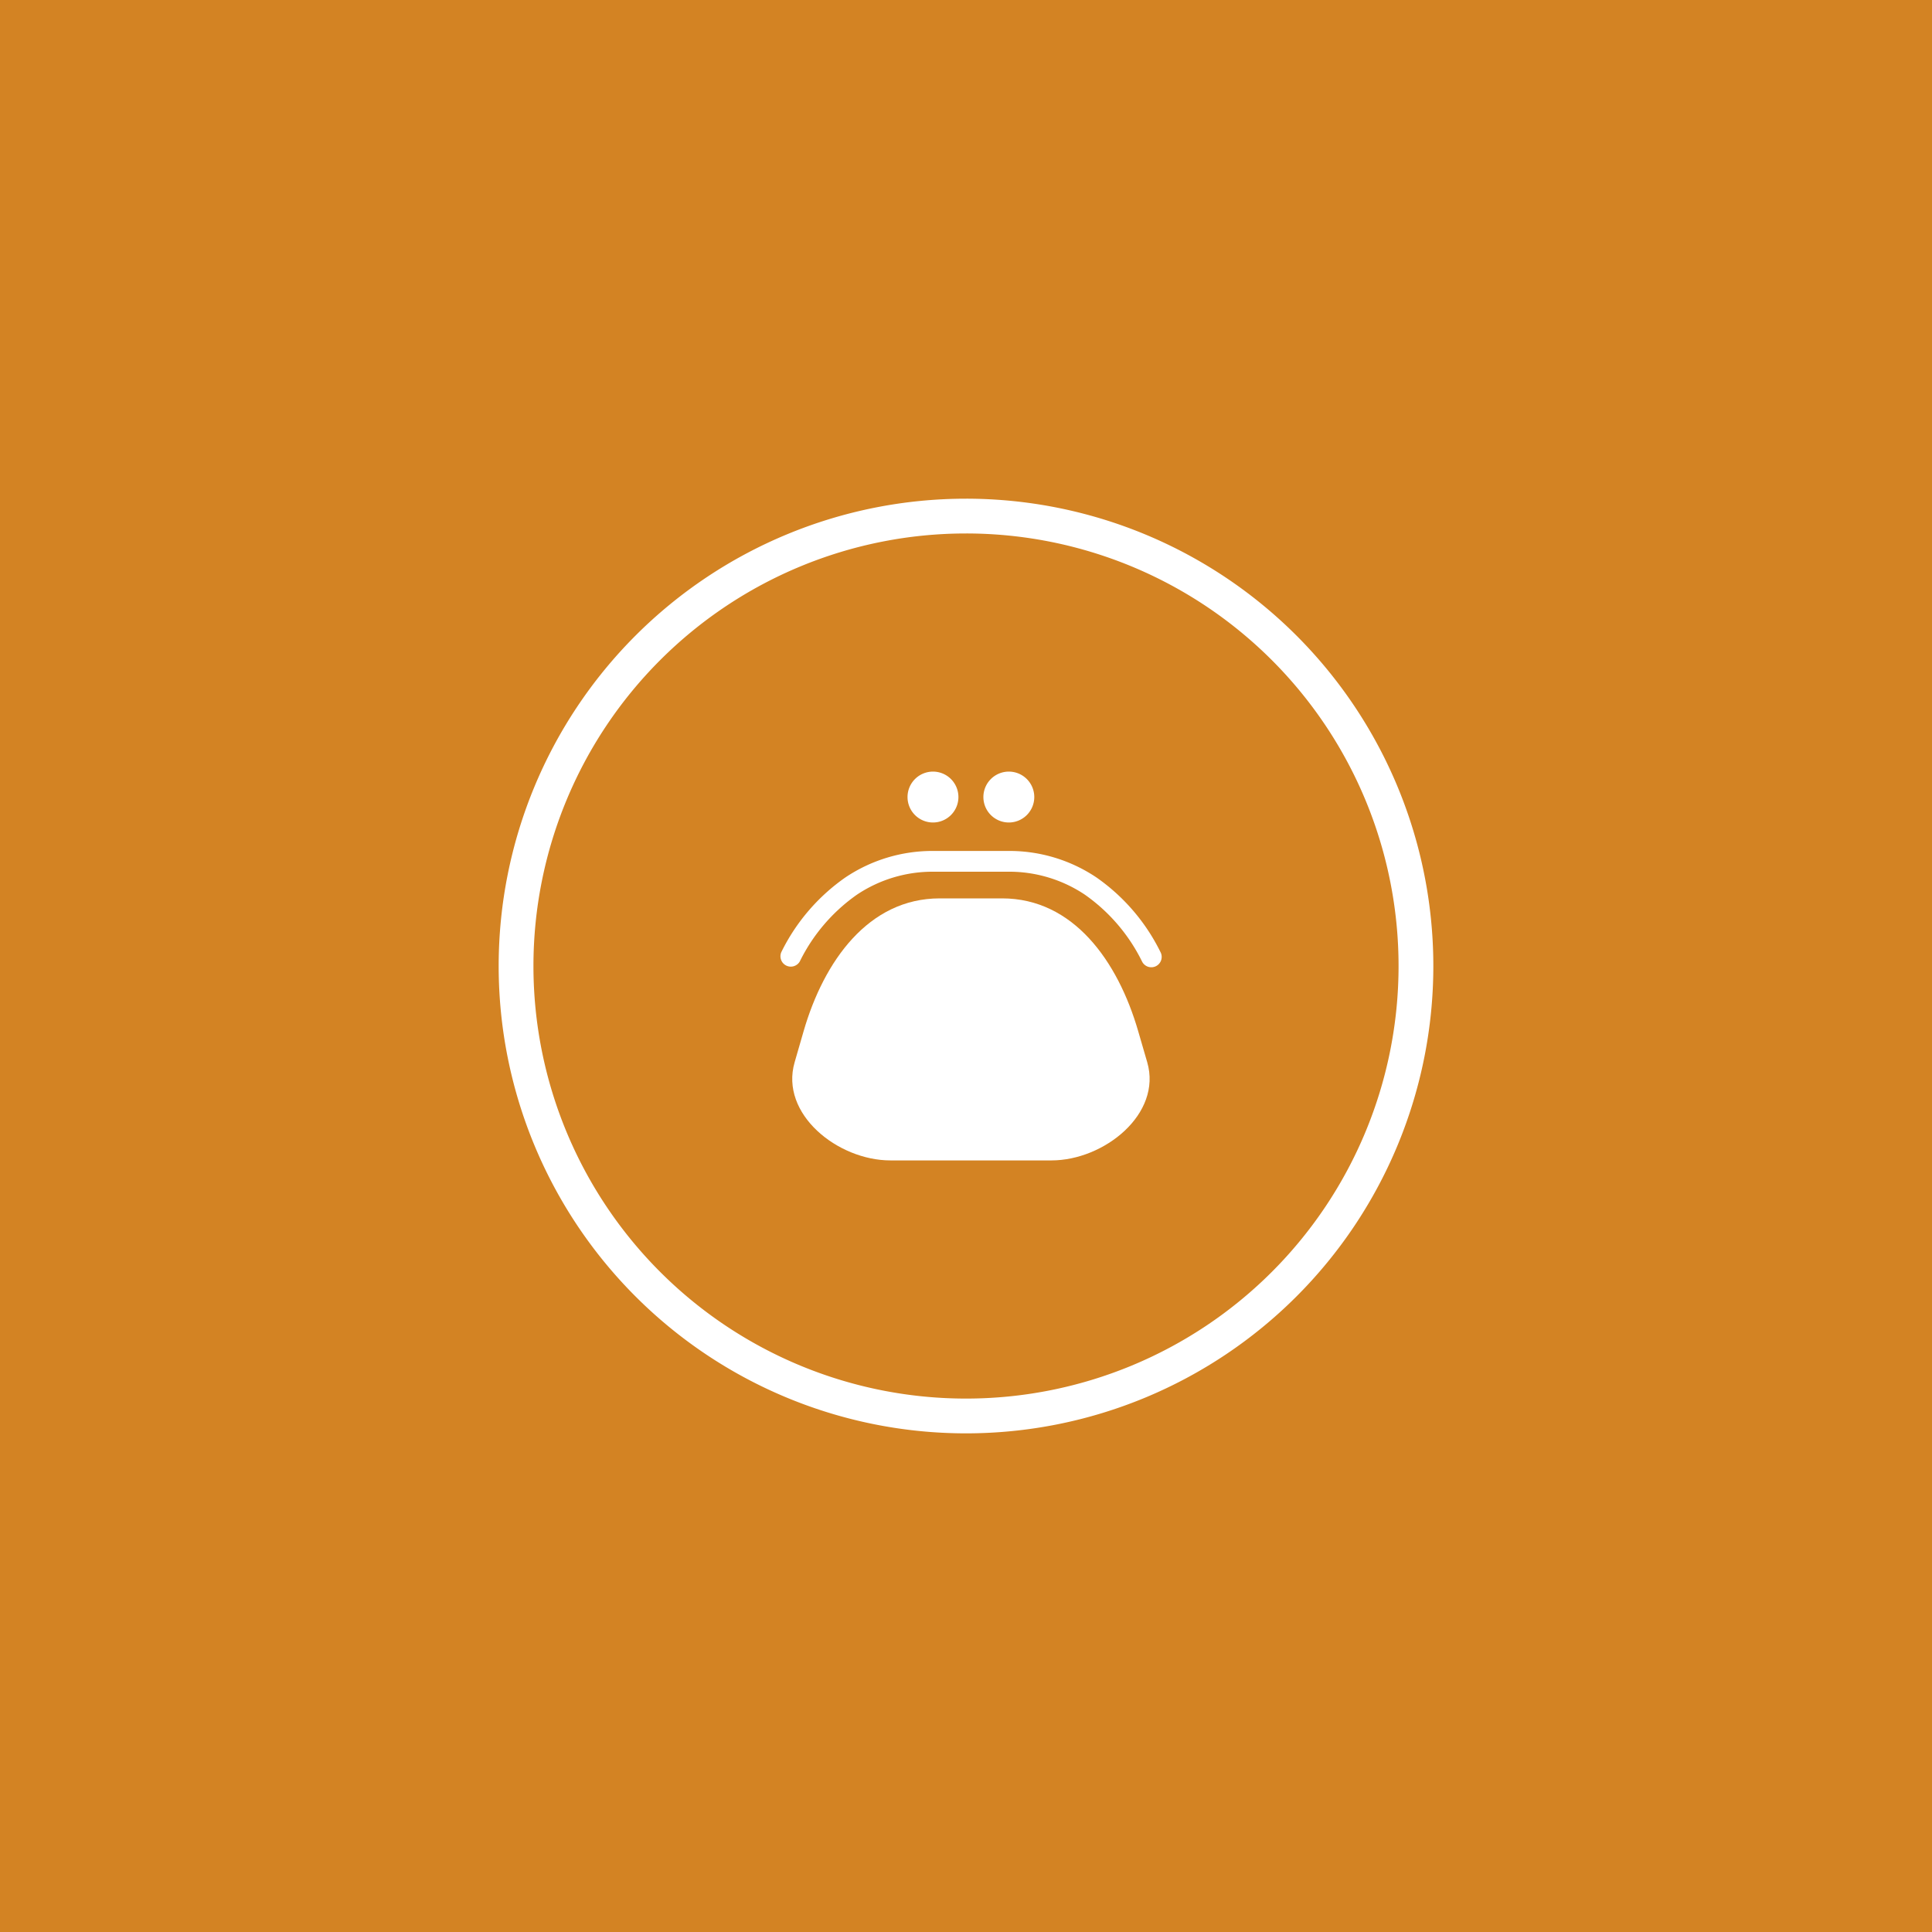
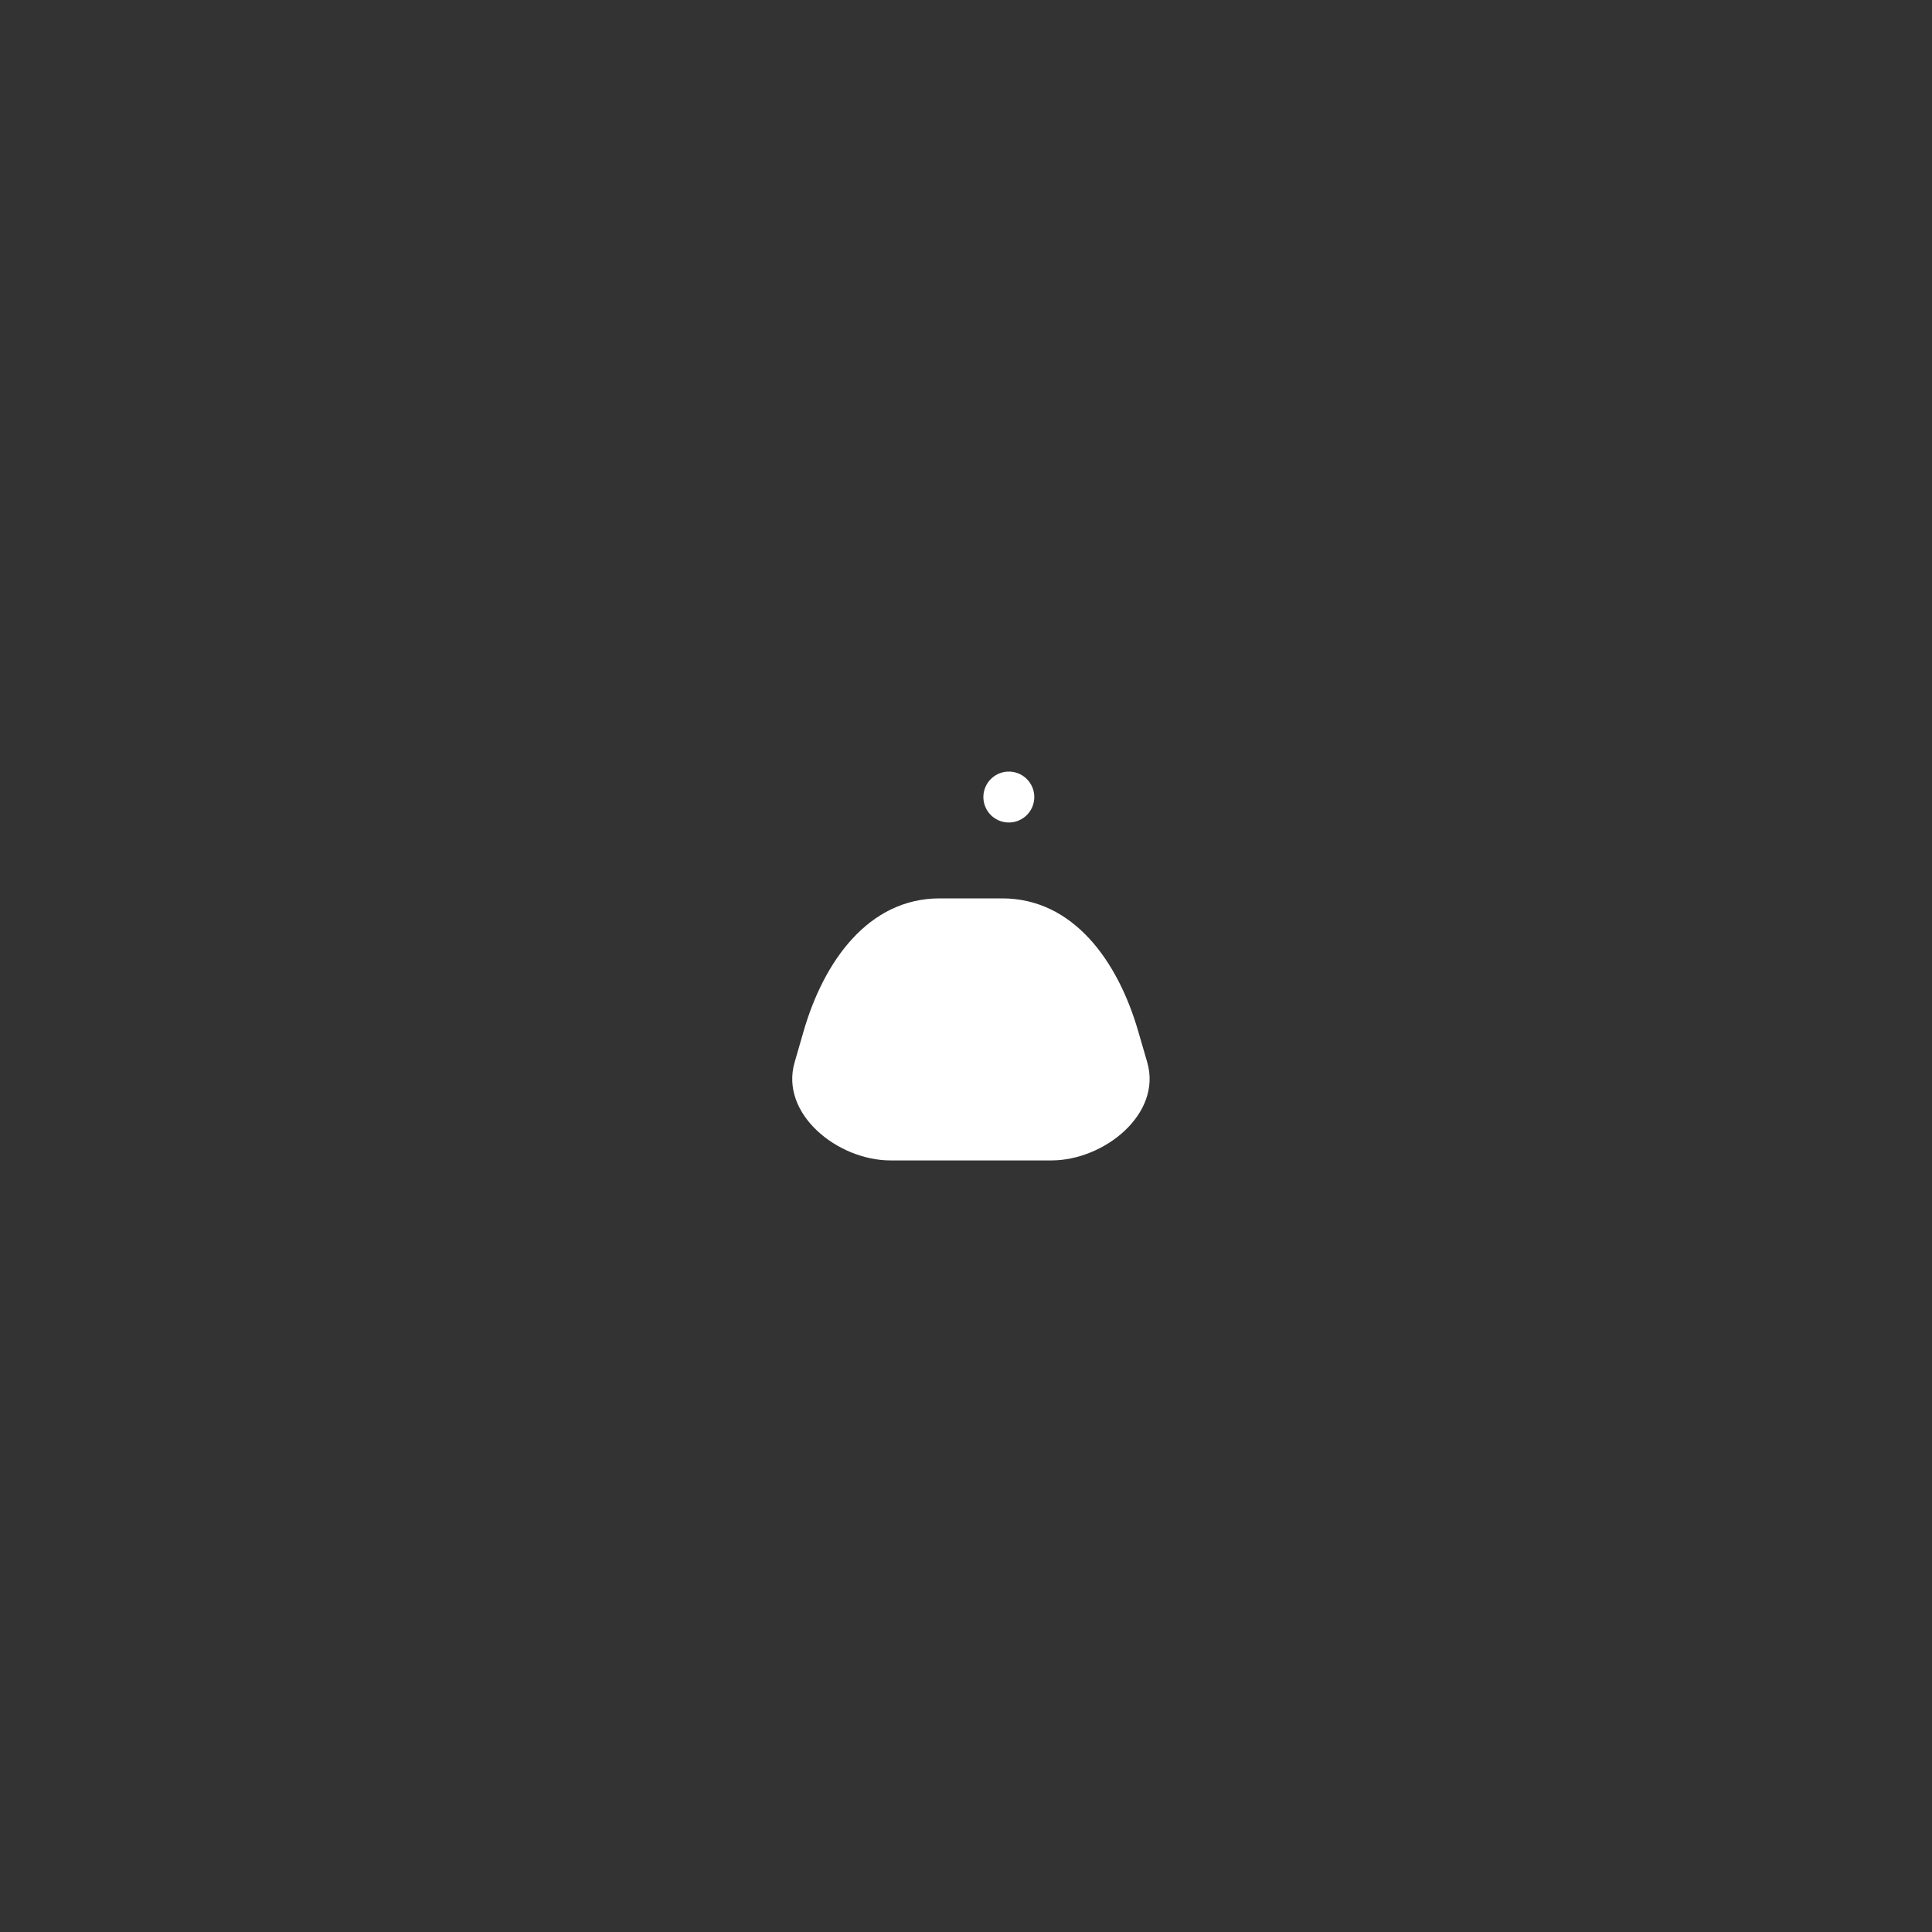
<svg xmlns="http://www.w3.org/2000/svg" width="200" height="200" viewBox="0 0 200 200">
  <rect x="0" y="0" width="200" height="200" fill="#333333" stroke="none" />
  <defs>
    <clipPath id="clip-Gestione_Acquisti">
      <rect width="200" height="200" />
    </clipPath>
  </defs>
  <g id="Gestione_Acquisti" clip-path="url(#clip-Gestione_Acquisti)">
    <g id="Raggruppa_61770" data-name="Raggruppa 61770" transform="translate(-607.926 -2886.205)">
-       <rect id="Rettangolo_892" data-name="Rettangolo 892" width="200" height="200" transform="translate(607.926 2886.205)" fill="#d38323" />
      <g id="Raggruppa_61727" data-name="Raggruppa 61727" transform="translate(661.348 2939.629)">
-         <path id="Tracciato_42521" data-name="Tracciato 42521" d="M543.407,368.925a16.178,16.178,0,0,0-9.165-2.737H526.6a16.181,16.181,0,0,0-9.165,2.737,20.392,20.392,0,0,0-6.629,7.712,1.073,1.073,0,0,0,1.9.993,18.288,18.288,0,0,1,5.921-6.918,14.076,14.076,0,0,1,7.972-2.374h7.643a14.073,14.073,0,0,1,7.972,2.374,18.337,18.337,0,0,1,5.922,6.918,1.072,1.072,0,1,0,1.9-.992,20.386,20.386,0,0,0-6.629-7.713" transform="translate(-483.335 -331.522)" fill="#fff" />
        <path id="Tracciato_42522" data-name="Tracciato 42522" d="M547.355,383.328c-2.1-7.245-6.71-13.744-14.088-13.744H526.81c-7.376,0-11.99,6.5-14.088,13.744l-.931,3.221c-1.553,5.358,4.468,10.161,9.92,10.161h16.661c5.452,0,11.47-4.807,9.92-10.161Z" transform="translate(-482.953 -330.008)" fill="#fff" />
-         <path id="Tracciato_42523" data-name="Tracciato 42523" d="M522.431,360.507a2.634,2.634,0,1,1-2.634,2.634,2.635,2.635,0,0,1,2.634-2.634" transform="translate(-479.272 -334.055)" fill="#fff" />
        <path id="Tracciato_42524" data-name="Tracciato 42524" d="M527.863,360.507a2.634,2.634,0,1,1-2.634,2.634,2.635,2.635,0,0,1,2.634-2.634" transform="translate(-476.851 -334.055)" fill="#fff" />
-         <path id="Tracciato_42525" data-name="Tracciato 42525" d="M584.924,388.789a46.578,46.578,0,1,1-46.578-46.578A46.577,46.577,0,0,1,584.924,388.789Z" transform="translate(-491.768 -342.211)" fill="none" stroke="#fff" stroke-miterlimit="10" stroke-width="3.6" />
      </g>
    </g>
  </g>
</svg>